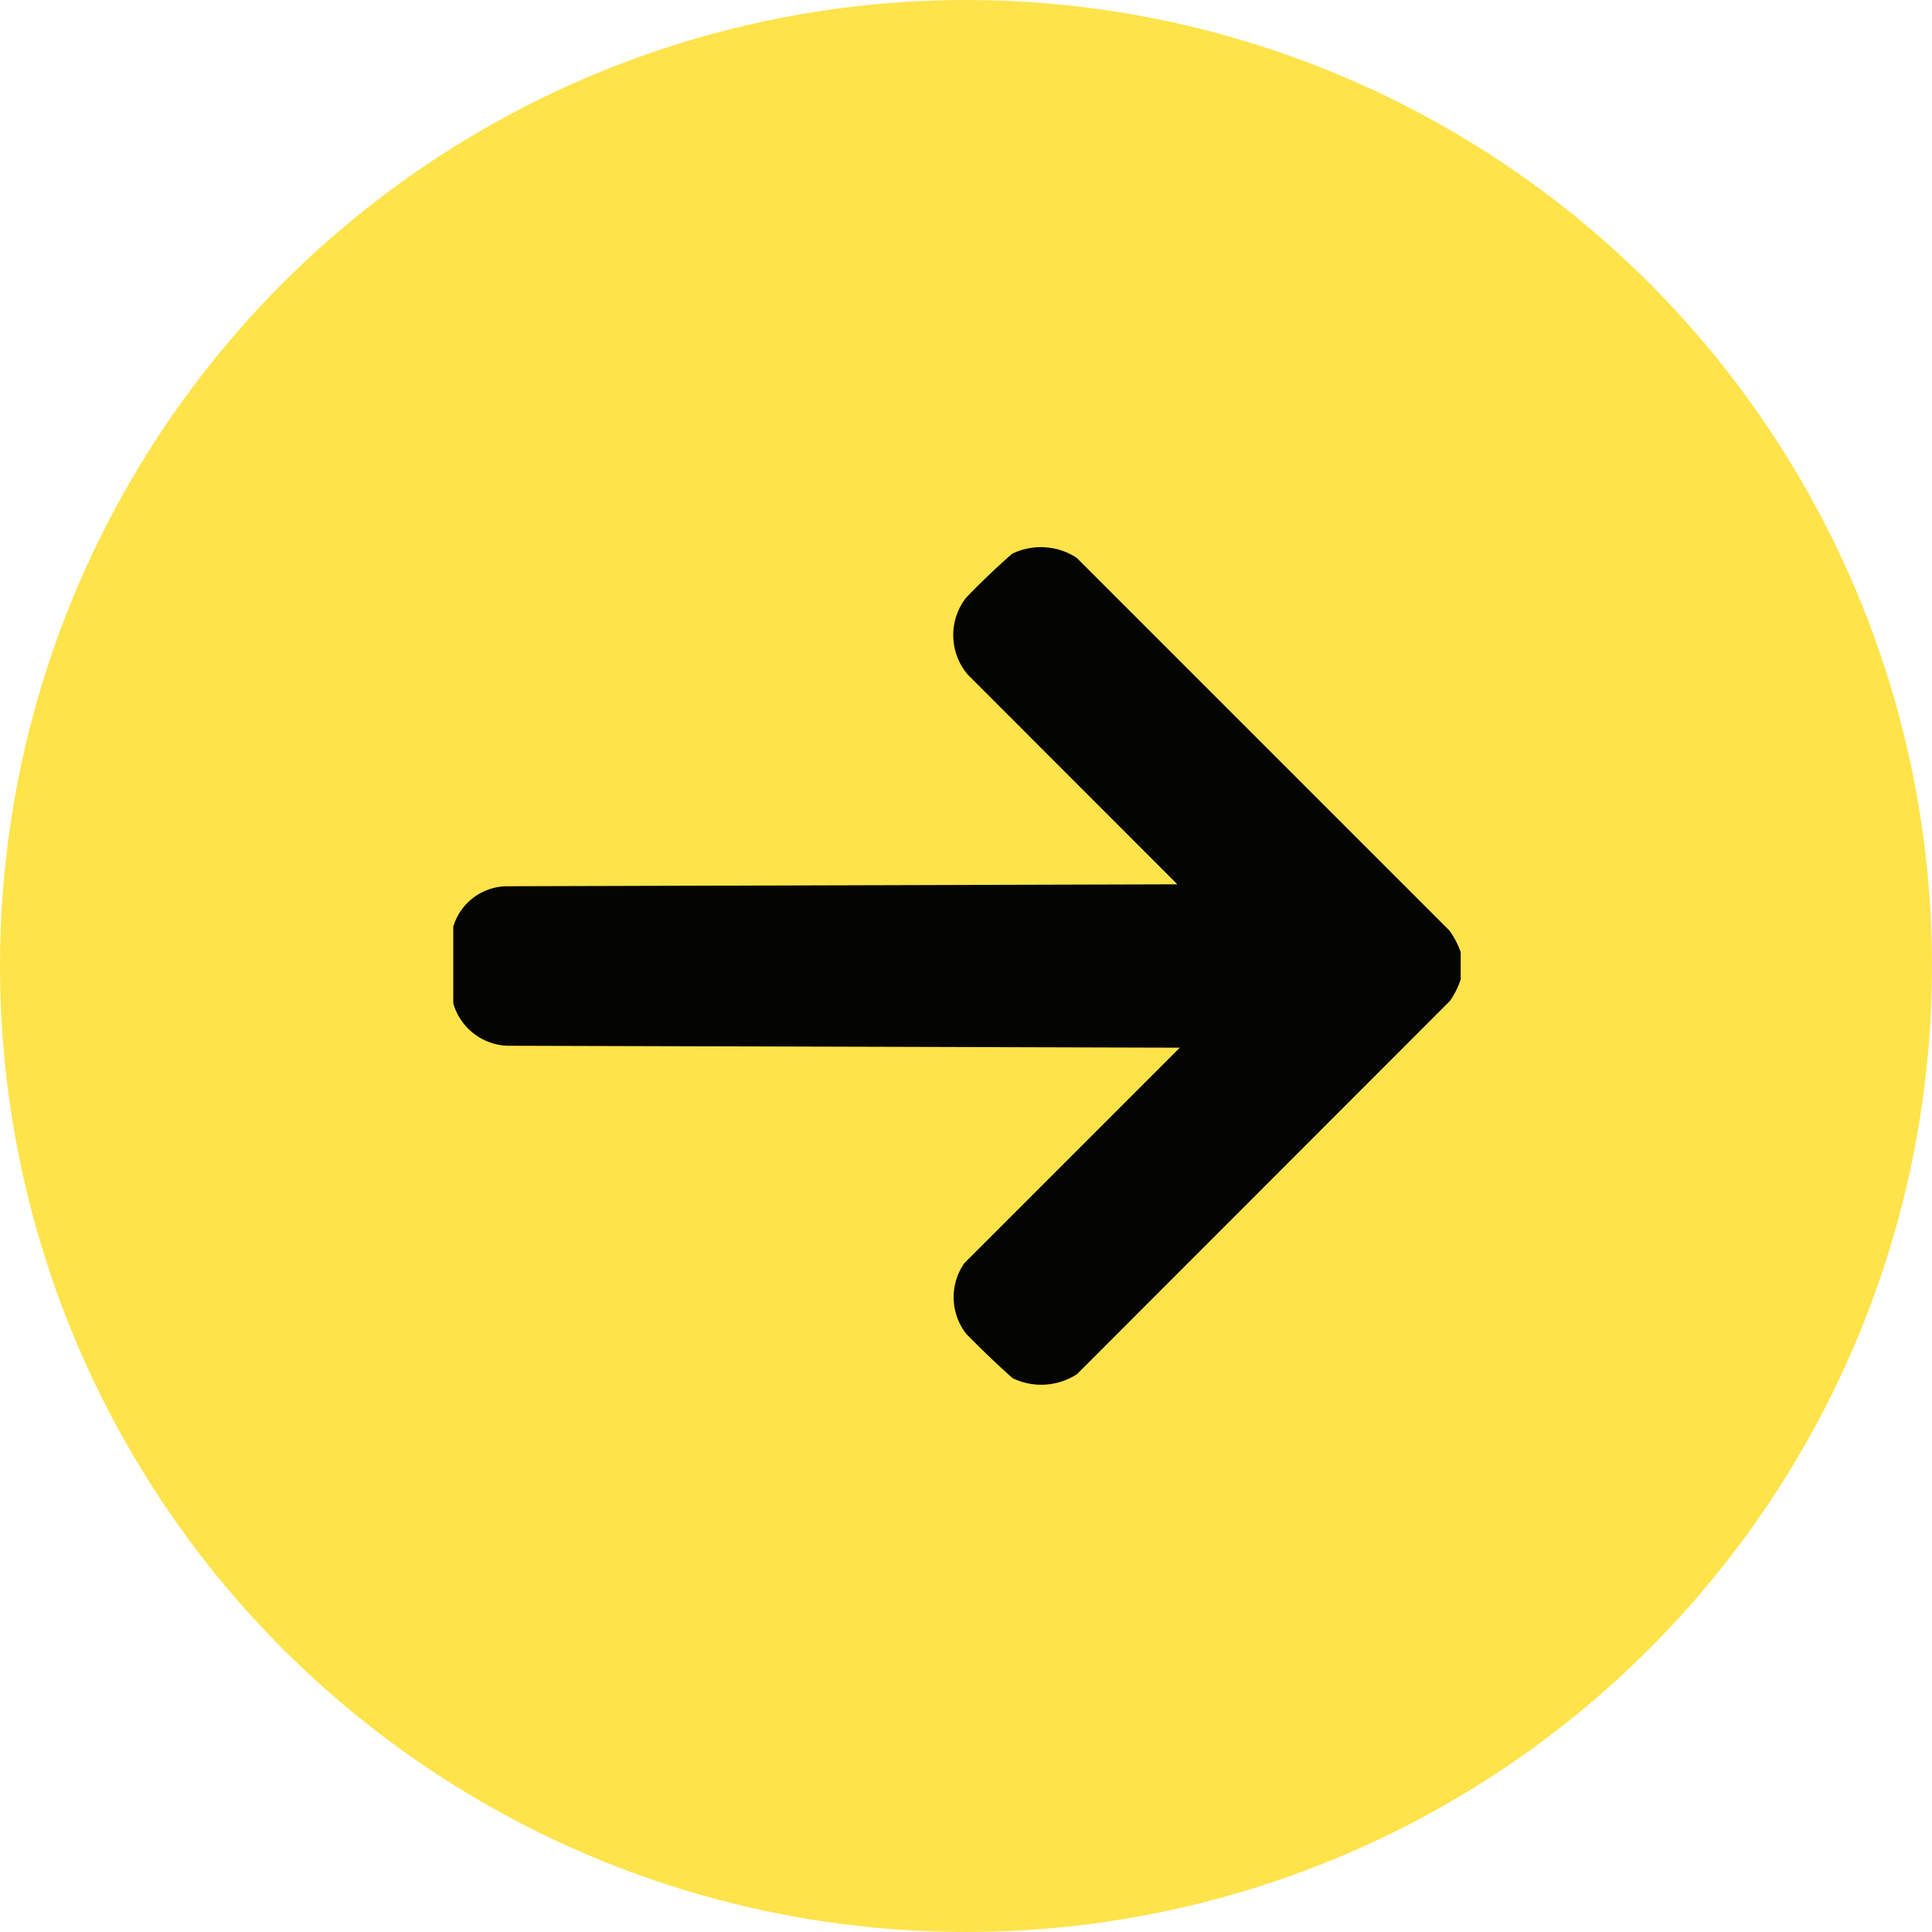
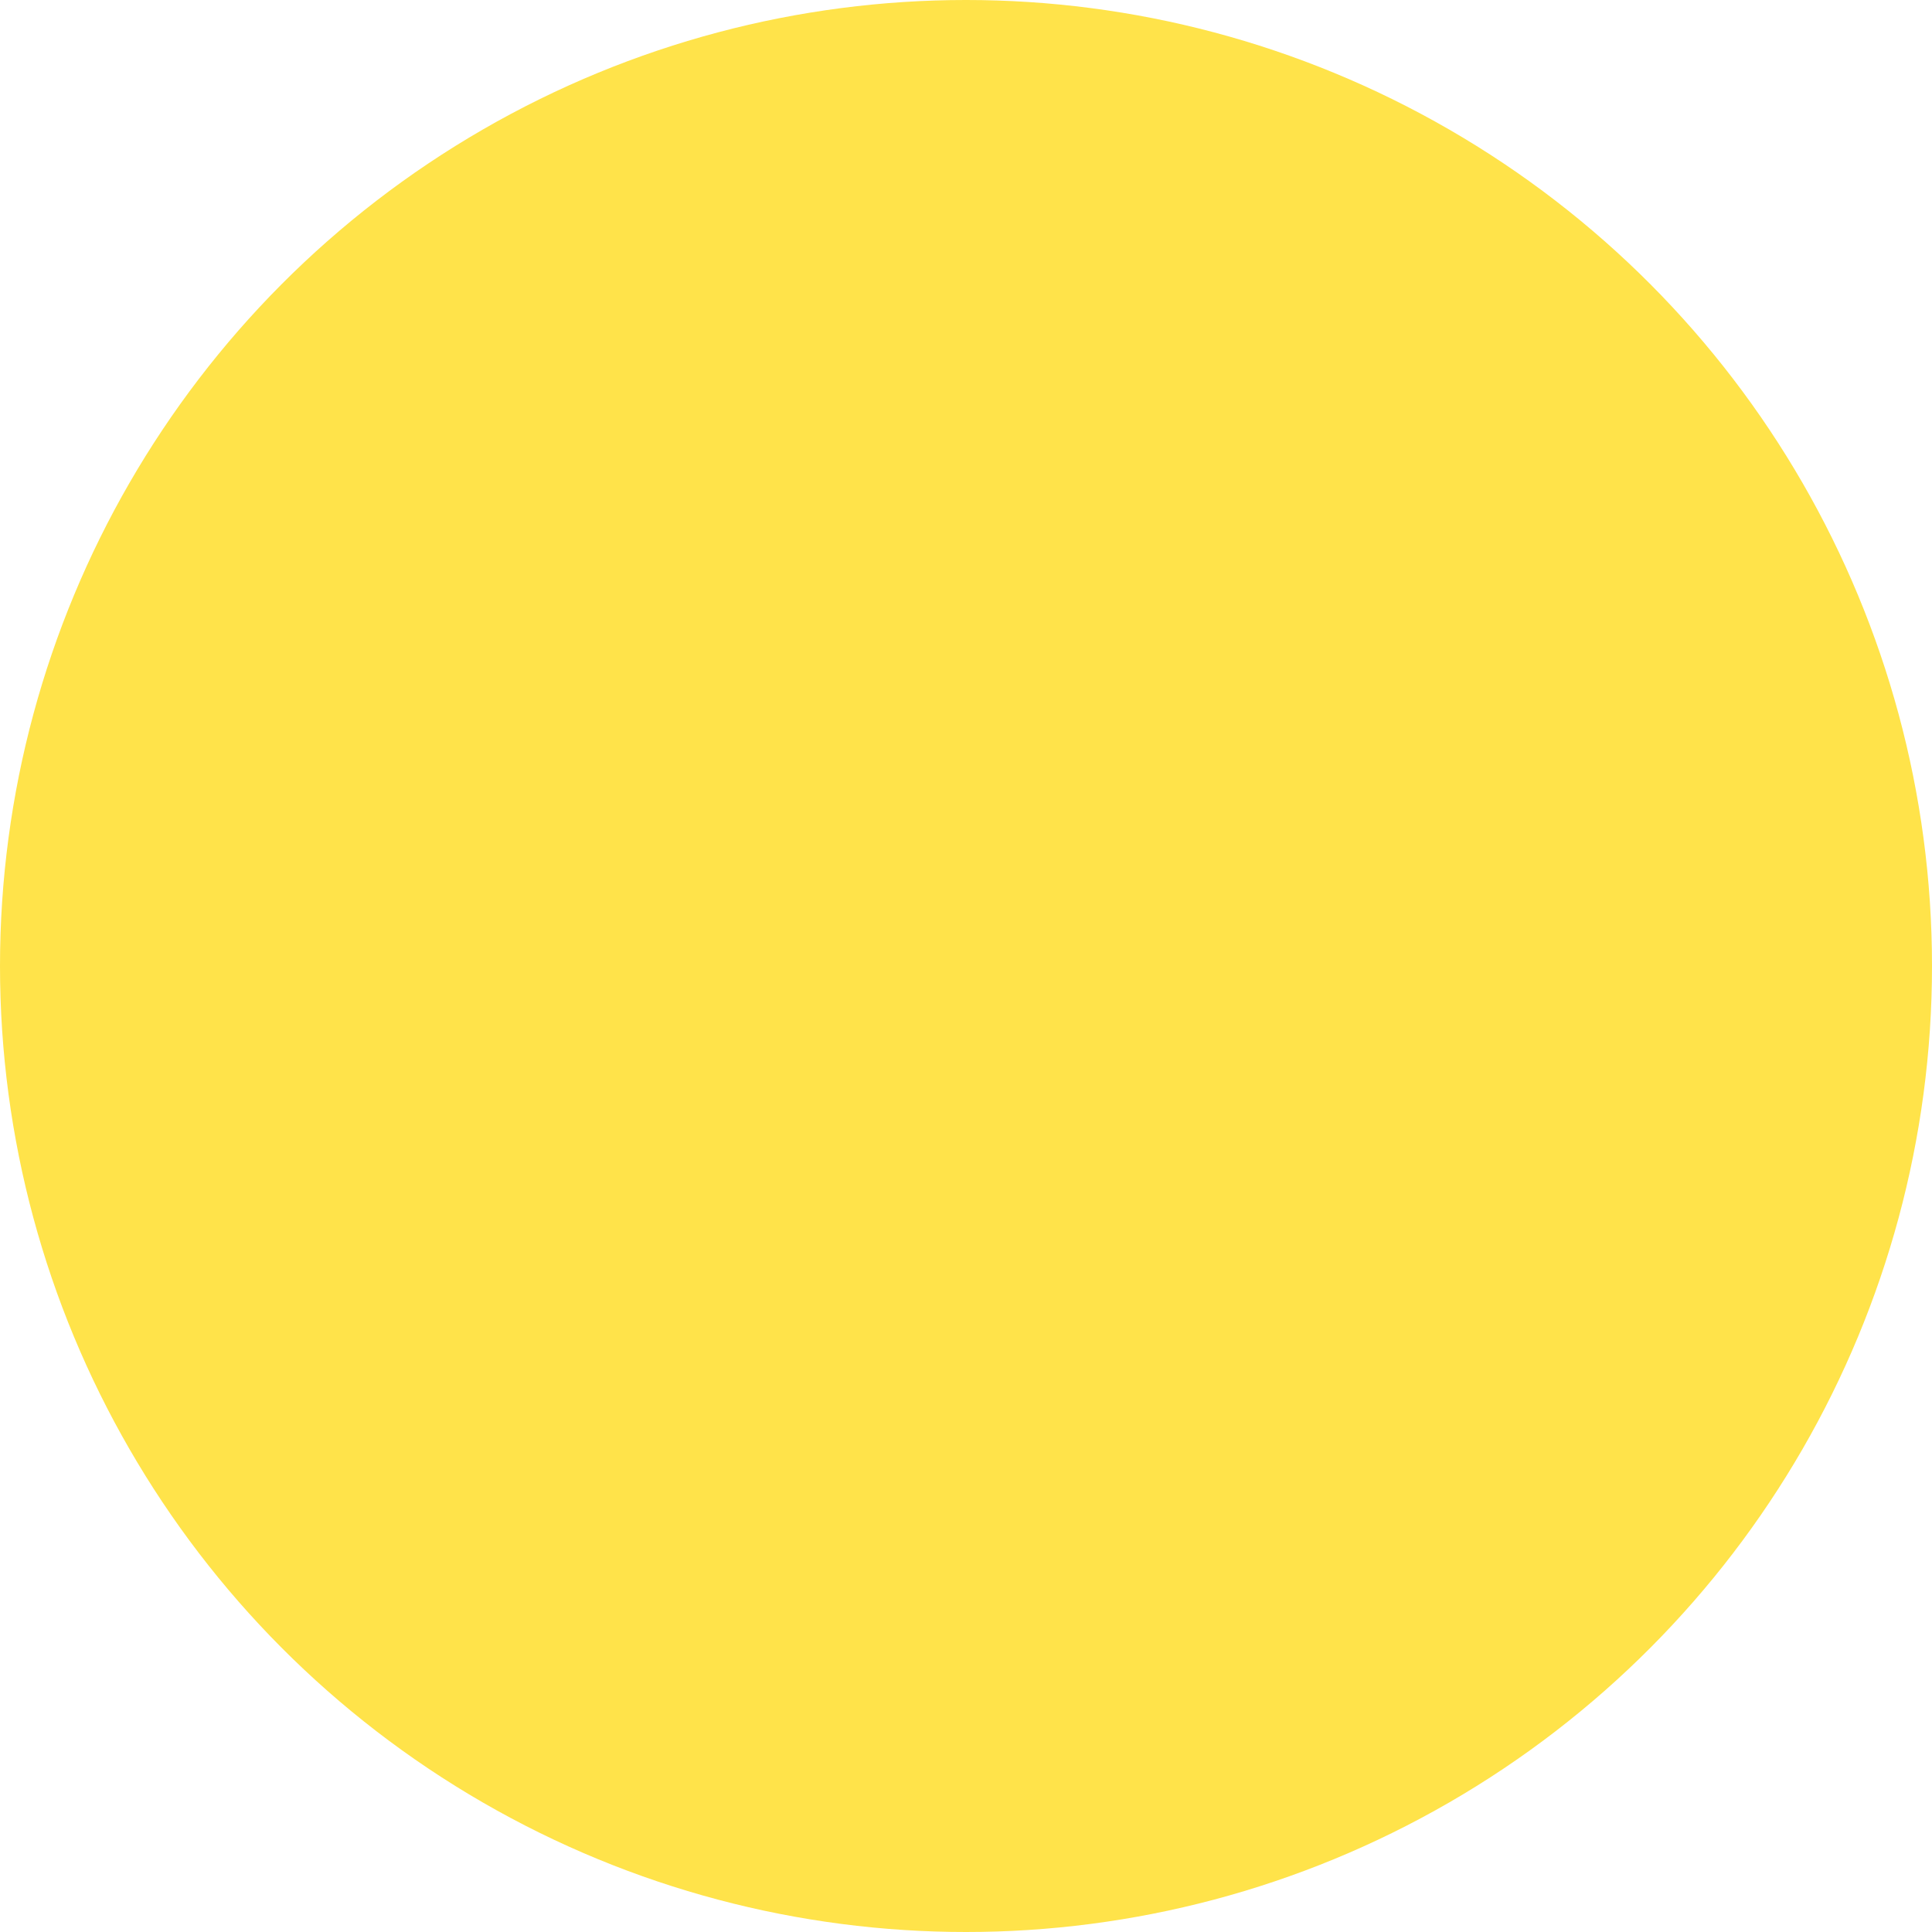
<svg xmlns="http://www.w3.org/2000/svg" width="18" height="18" viewBox="0 0 18 18">
  <g id="Group_1534" data-name="Group 1534" transform="translate(-438 -1339)">
    <circle id="Ellipse_2" data-name="Ellipse 2" cx="9" cy="9" r="9" transform="translate(438 1339)" fill="#ffe34a" />
    <g id="right-arrow" transform="translate(442.723 1301.525)">
-       <path id="Path_1" data-name="Path 1" d="M8.886,46.346V46.6a.779.779,0,0,1-.1.2L5.311,50.278a.612.612,0,0,1-.6.037q-.224-.2-.431-.412a.554.554,0,0,1-.018-.66l2.007-2.007-6.269-.018A.546.546,0,0,1-.5,46.823v-.715a.528.528,0,0,1,.495-.376l6.251-.018L4.294,43.761a.568.568,0,0,1-.018-.715q.207-.216.431-.412a.612.612,0,0,1,.6.037l3.474,3.474A.779.779,0,0,1,8.886,46.346Z" fill-rule="evenodd" opacity="0.982" />
-     </g>
+       </g>
  </g>
</svg>